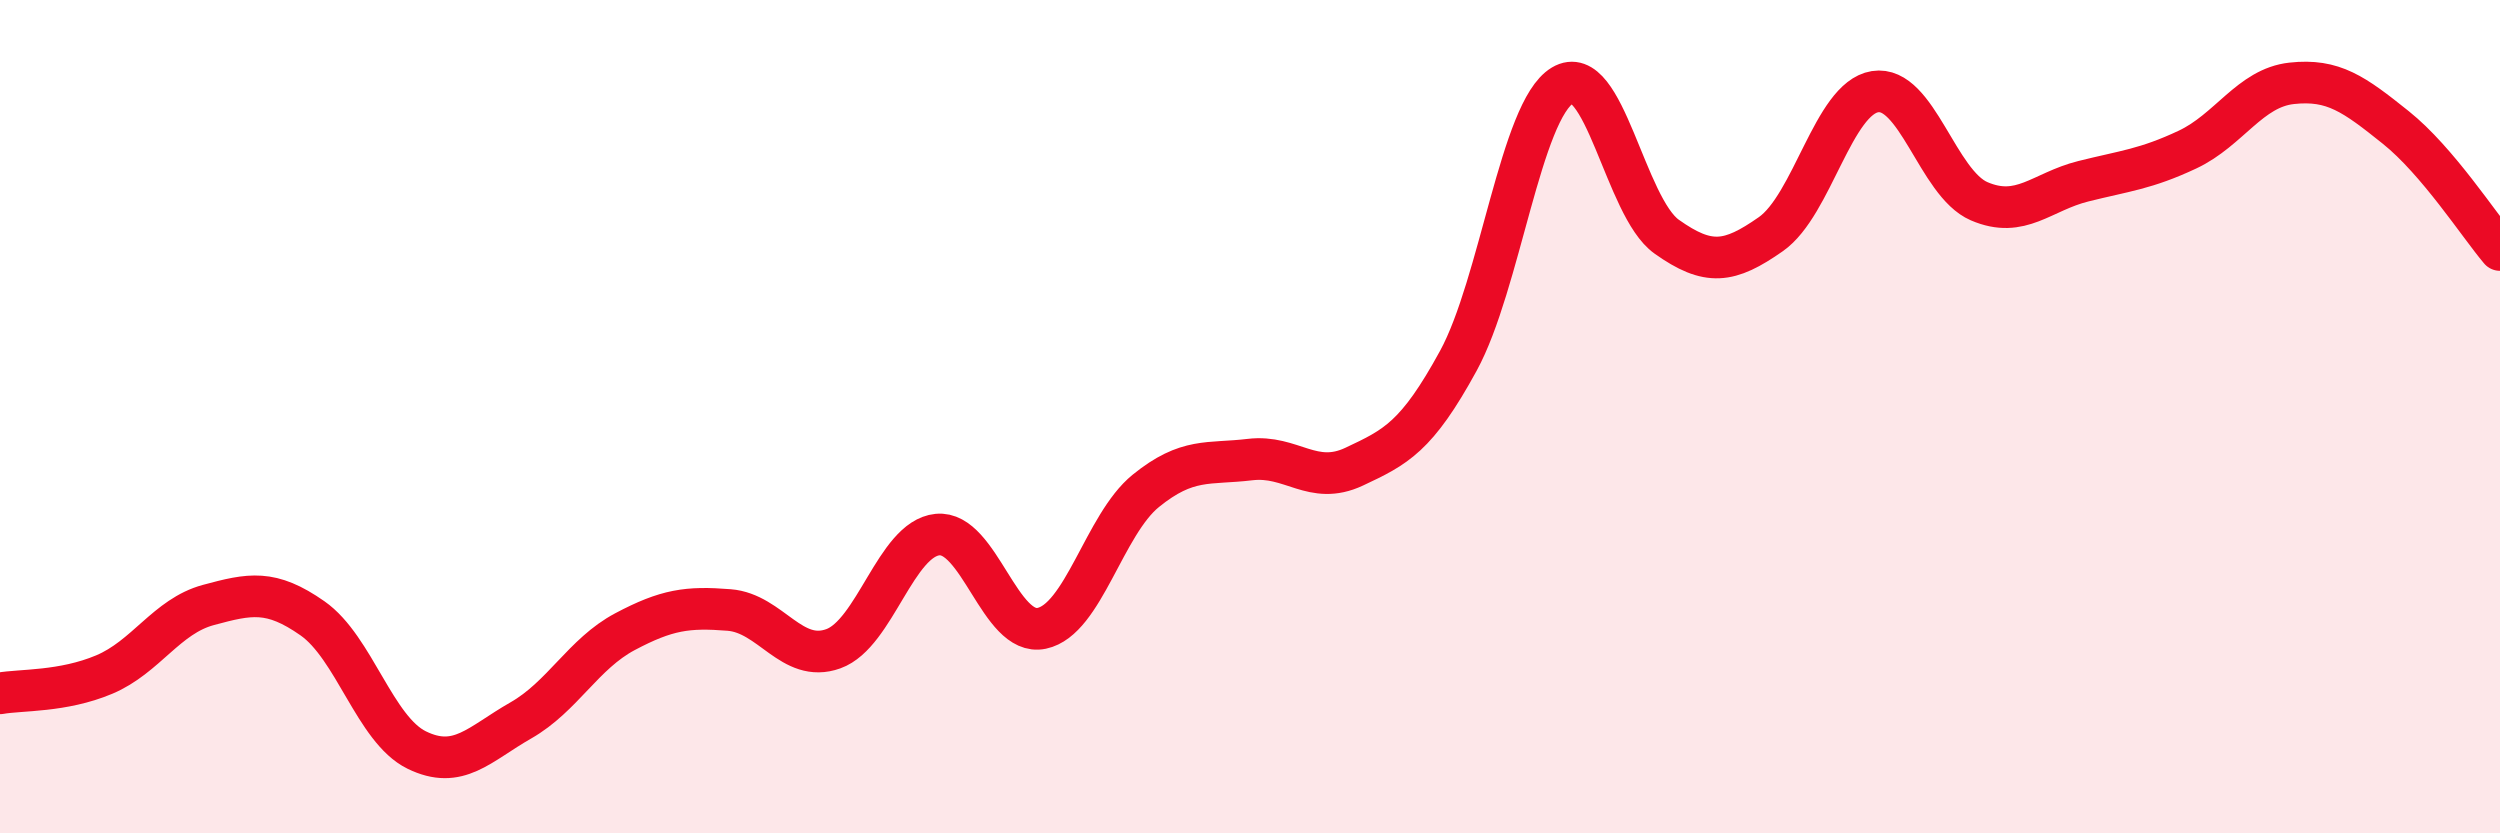
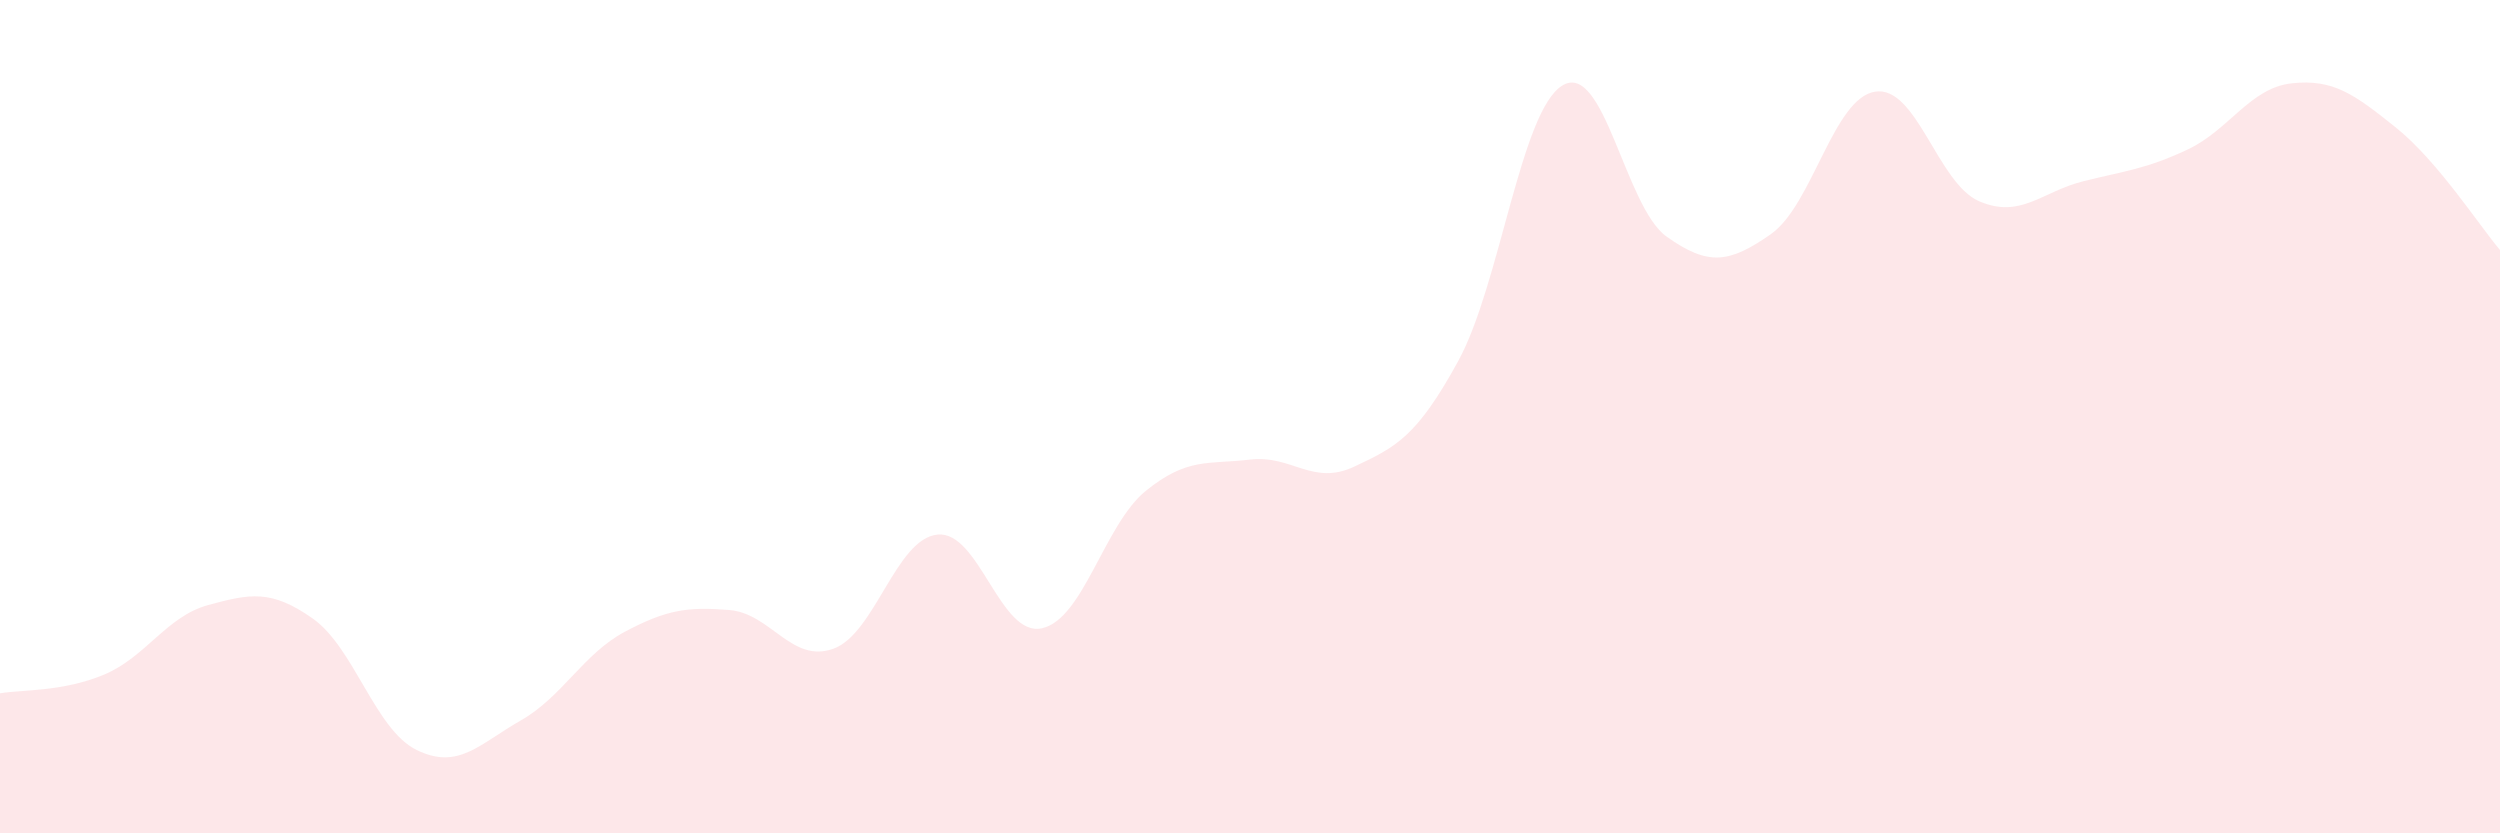
<svg xmlns="http://www.w3.org/2000/svg" width="60" height="20" viewBox="0 0 60 20">
  <path d="M 0,16.64 C 0.5,16.55 1.5,16.61 2.5,16.19 C 3.5,15.77 4,14.79 5,14.52 C 6,14.25 6.5,14.14 7.5,14.84 C 8.5,15.54 9,17.51 10,18 C 11,18.49 11.5,17.86 12.5,17.29 C 13.5,16.72 14,15.69 15,15.16 C 16,14.63 16.5,14.56 17.5,14.64 C 18.5,14.72 19,15.93 20,15.57 C 21,15.21 21.5,12.93 22.5,12.83 C 23.5,12.73 24,15.29 25,15.08 C 26,14.87 26.5,12.59 27.5,11.78 C 28.5,10.97 29,11.15 30,11.03 C 31,10.91 31.5,11.67 32.5,11.2 C 33.5,10.73 34,10.49 35,8.66 C 36,6.83 36.5,2.65 37.5,2.05 C 38.5,1.45 39,4.97 40,5.68 C 41,6.39 41.5,6.32 42.5,5.62 C 43.5,4.92 44,2.36 45,2.2 C 46,2.04 46.5,4.4 47.5,4.83 C 48.5,5.26 49,4.6 50,4.35 C 51,4.1 51.5,4.06 52.5,3.59 C 53.5,3.12 54,2.11 55,2 C 56,1.89 56.5,2.26 57.5,3.06 C 58.5,3.86 59.5,5.41 60,6L60 20L0 20Z" fill="#EB0A25" opacity="0.1" stroke-linecap="round" stroke-linejoin="round" />
-   <path d="M 0,16.64 C 0.5,16.55 1.5,16.61 2.5,16.19 C 3.5,15.77 4,14.79 5,14.52 C 6,14.25 6.5,14.14 7.5,14.84 C 8.5,15.54 9,17.51 10,18 C 11,18.49 11.5,17.86 12.5,17.29 C 13.5,16.72 14,15.69 15,15.16 C 16,14.63 16.5,14.56 17.5,14.64 C 18.5,14.72 19,15.93 20,15.57 C 21,15.21 21.5,12.93 22.5,12.83 C 23.5,12.73 24,15.29 25,15.08 C 26,14.87 26.5,12.59 27.5,11.78 C 28.5,10.97 29,11.15 30,11.03 C 31,10.91 31.5,11.67 32.5,11.2 C 33.5,10.73 34,10.49 35,8.66 C 36,6.83 36.5,2.65 37.5,2.05 C 38.5,1.45 39,4.97 40,5.68 C 41,6.39 41.5,6.32 42.5,5.62 C 43.5,4.92 44,2.36 45,2.2 C 46,2.04 46.5,4.4 47.5,4.83 C 48.5,5.26 49,4.6 50,4.35 C 51,4.1 51.5,4.06 52.5,3.59 C 53.5,3.12 54,2.11 55,2 C 56,1.89 56.5,2.26 57.5,3.06 C 58.5,3.86 59.5,5.41 60,6" stroke="#EB0A25" stroke-width="1" fill="none" stroke-linecap="round" stroke-linejoin="round" />
</svg>